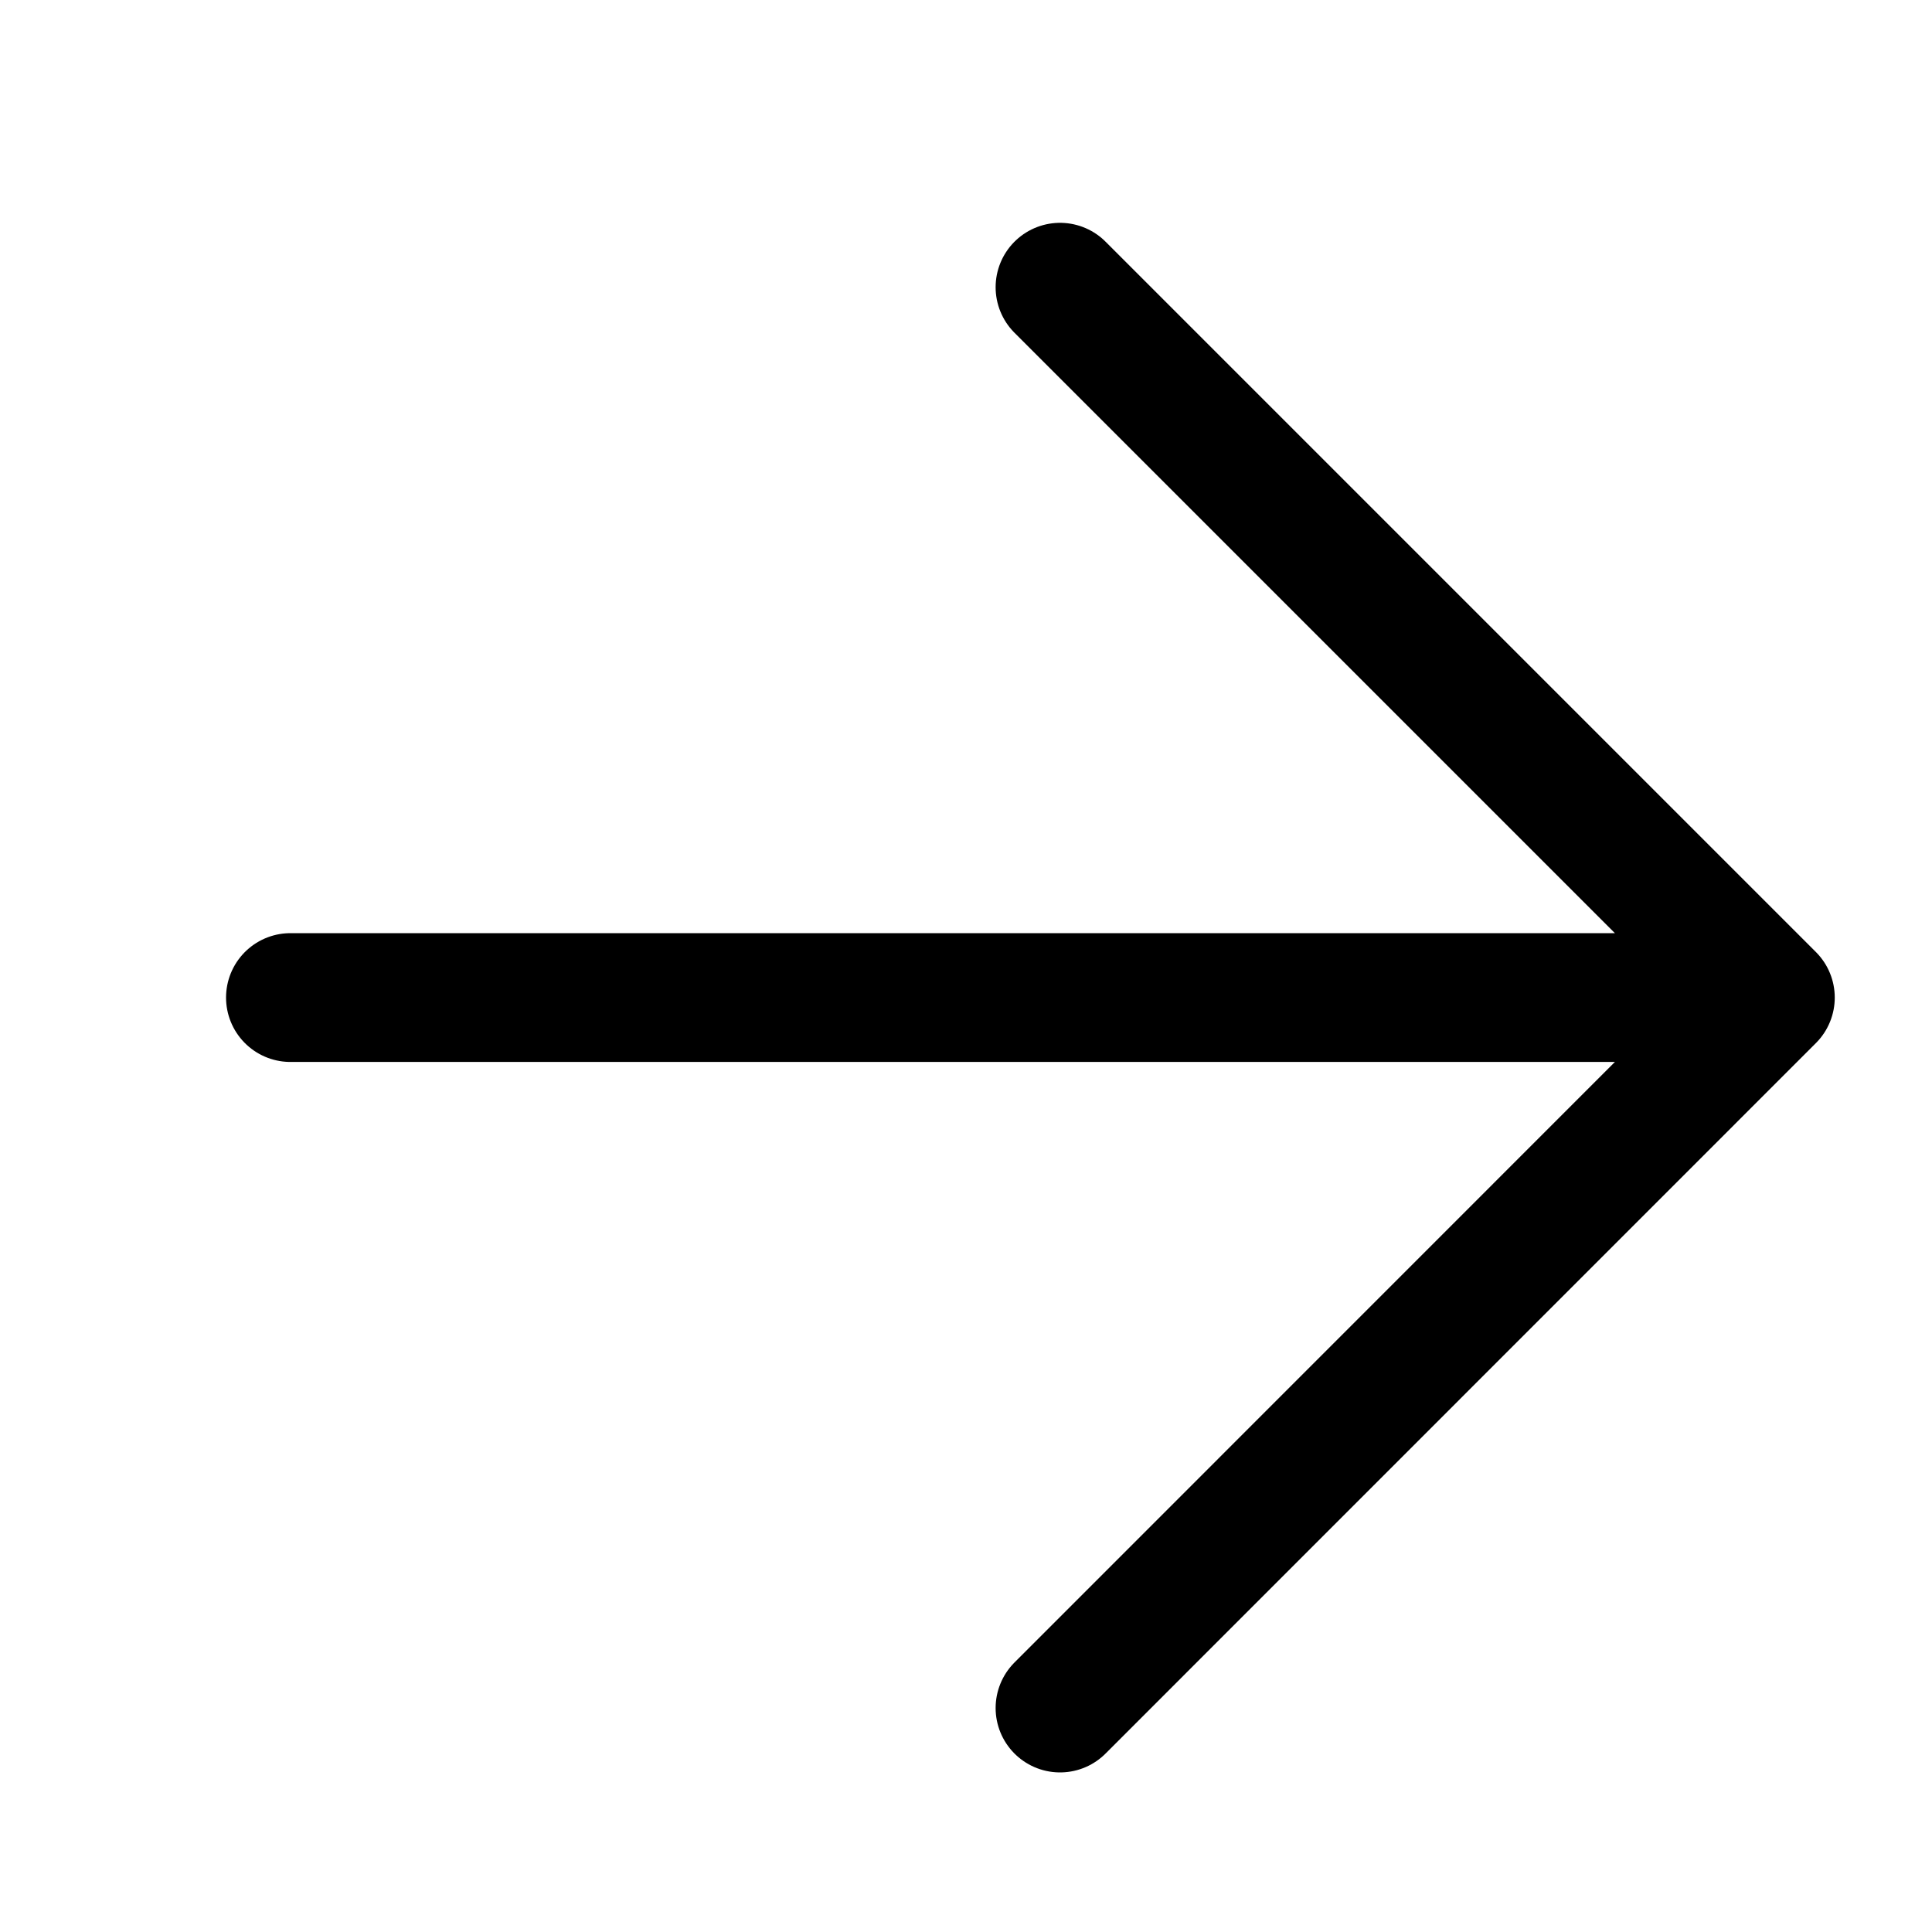
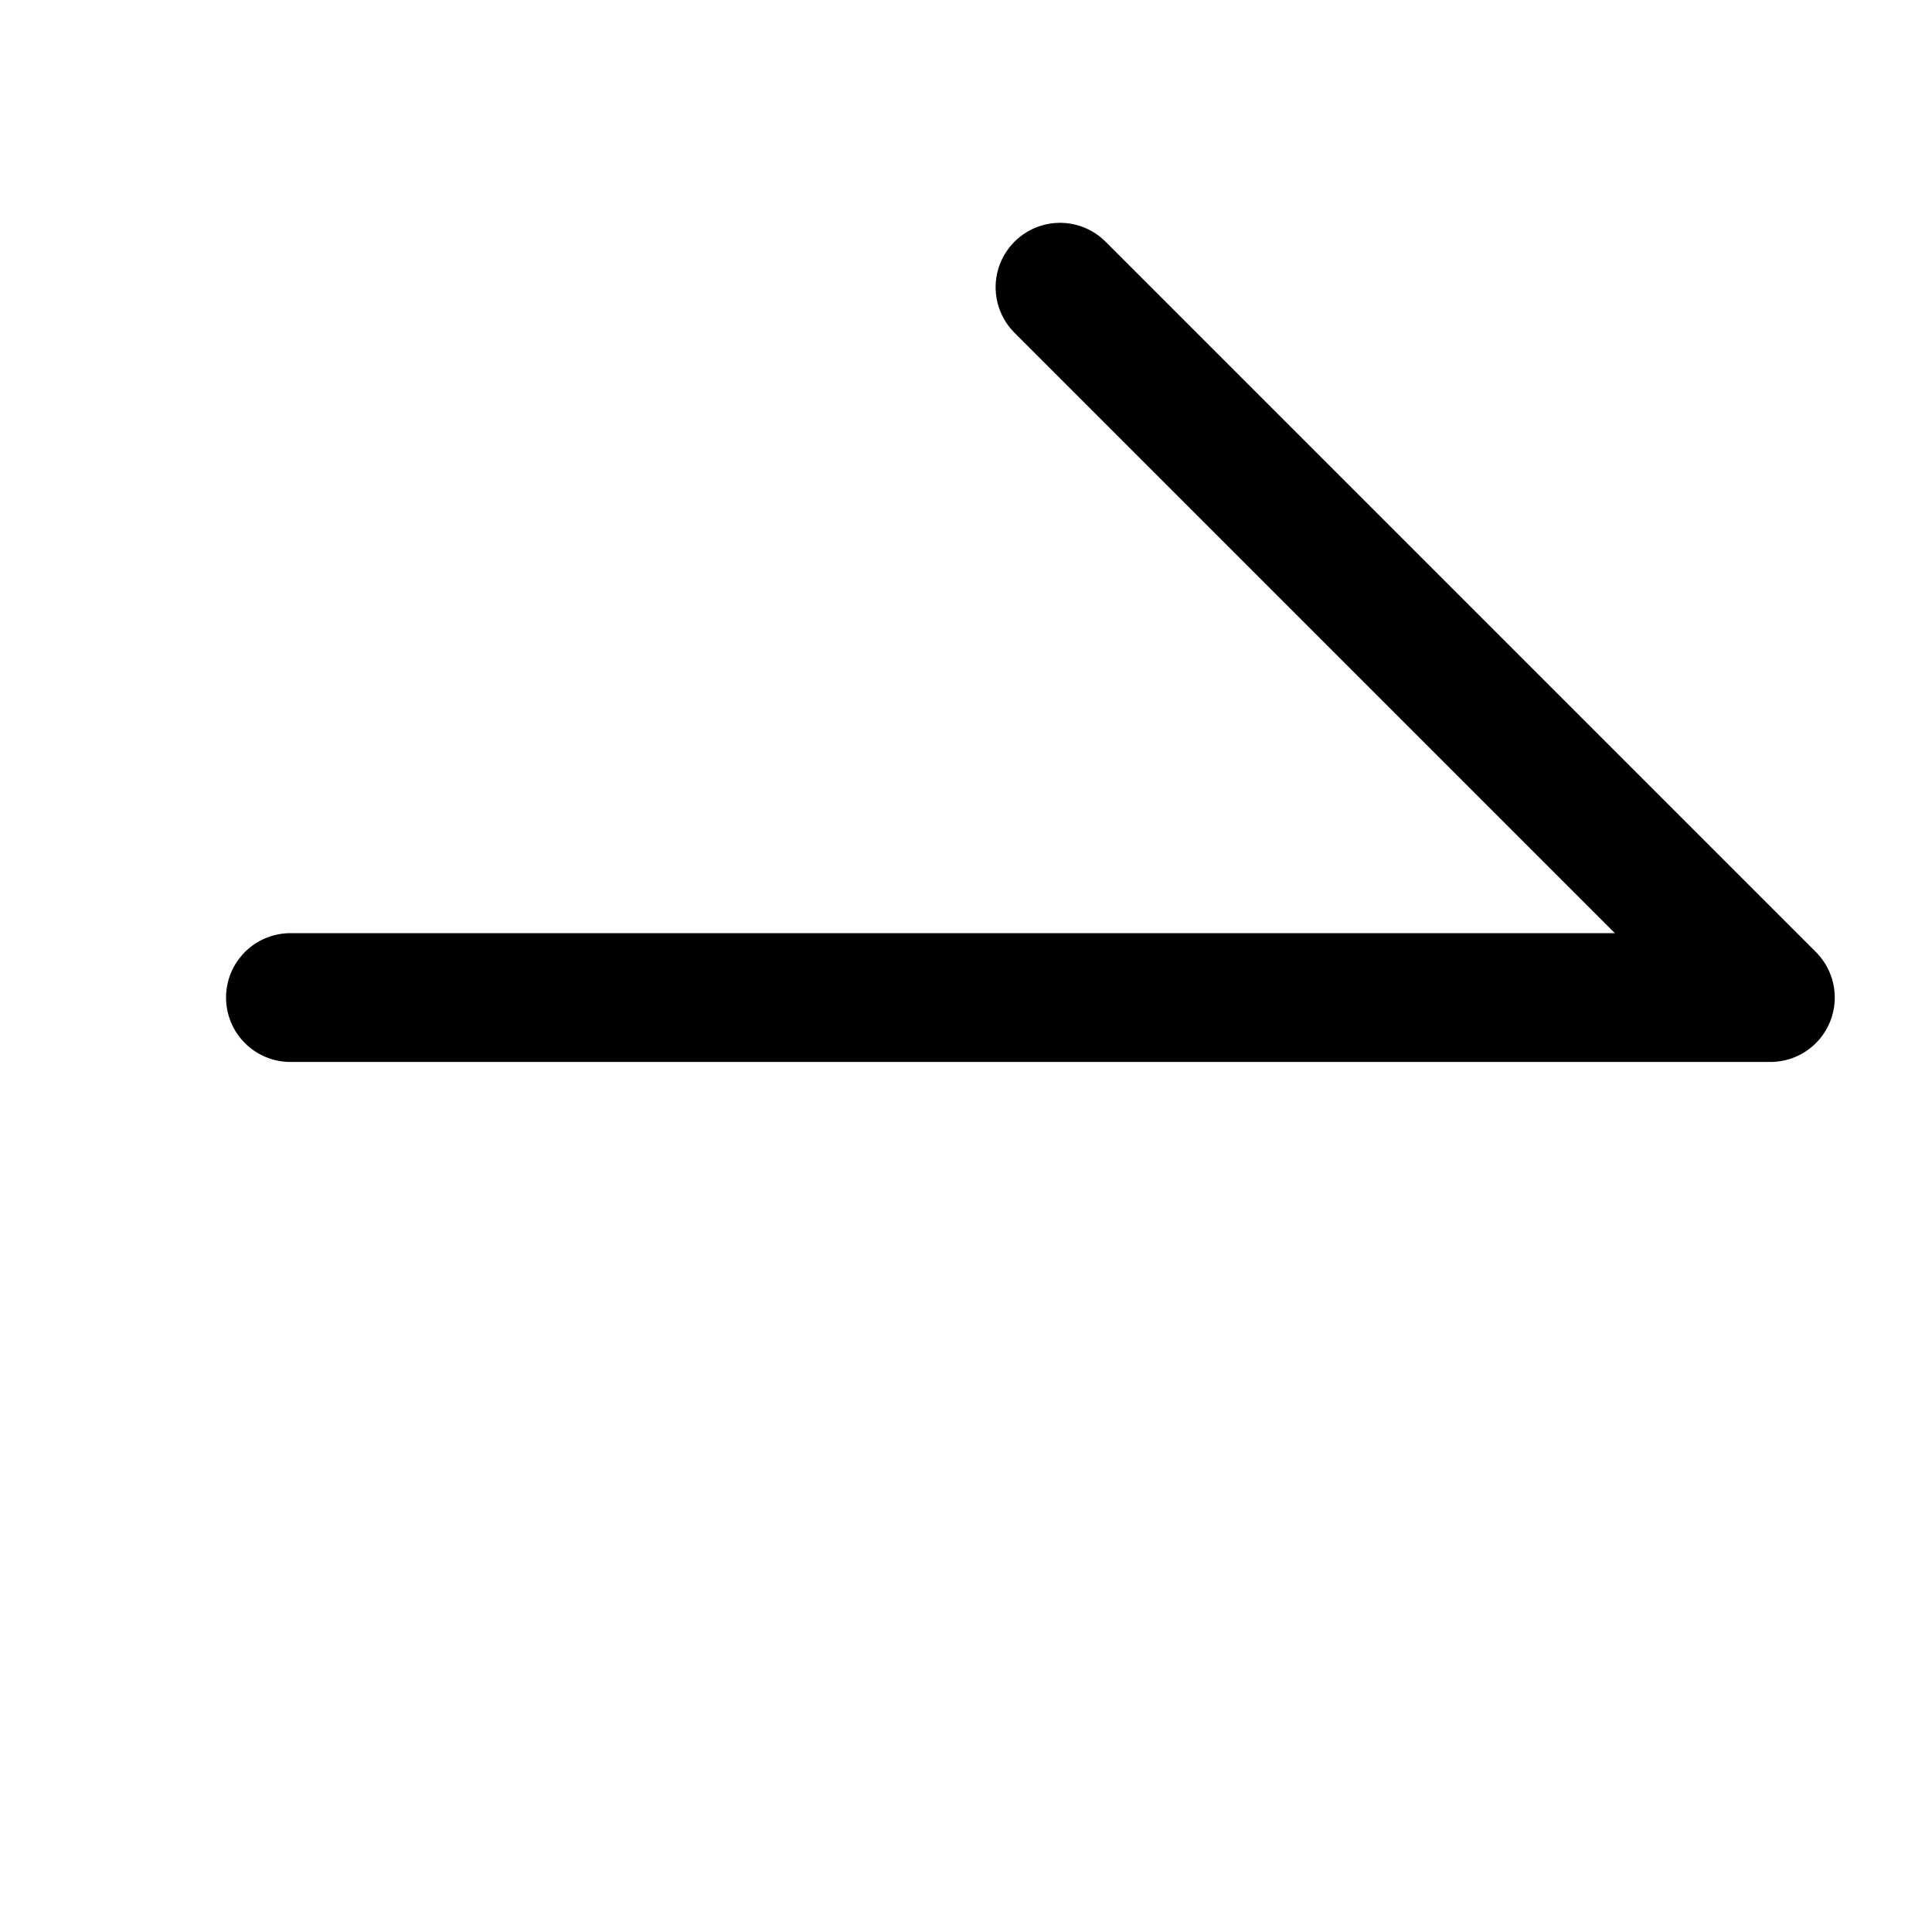
<svg xmlns="http://www.w3.org/2000/svg" width="15" height="15" viewBox="0 0 15 15" fill="none">
-   <path d="M2.255 7.745L13.745 7.745M13.745 7.745L8.23 13.261M13.745 7.745L8.23 2.23" stroke="black" stroke-linecap="round" stroke-linejoin="round" />
+   <path d="M2.255 7.745L13.745 7.745M13.745 7.745M13.745 7.745L8.23 2.23" stroke="black" stroke-linecap="round" stroke-linejoin="round" />
</svg>